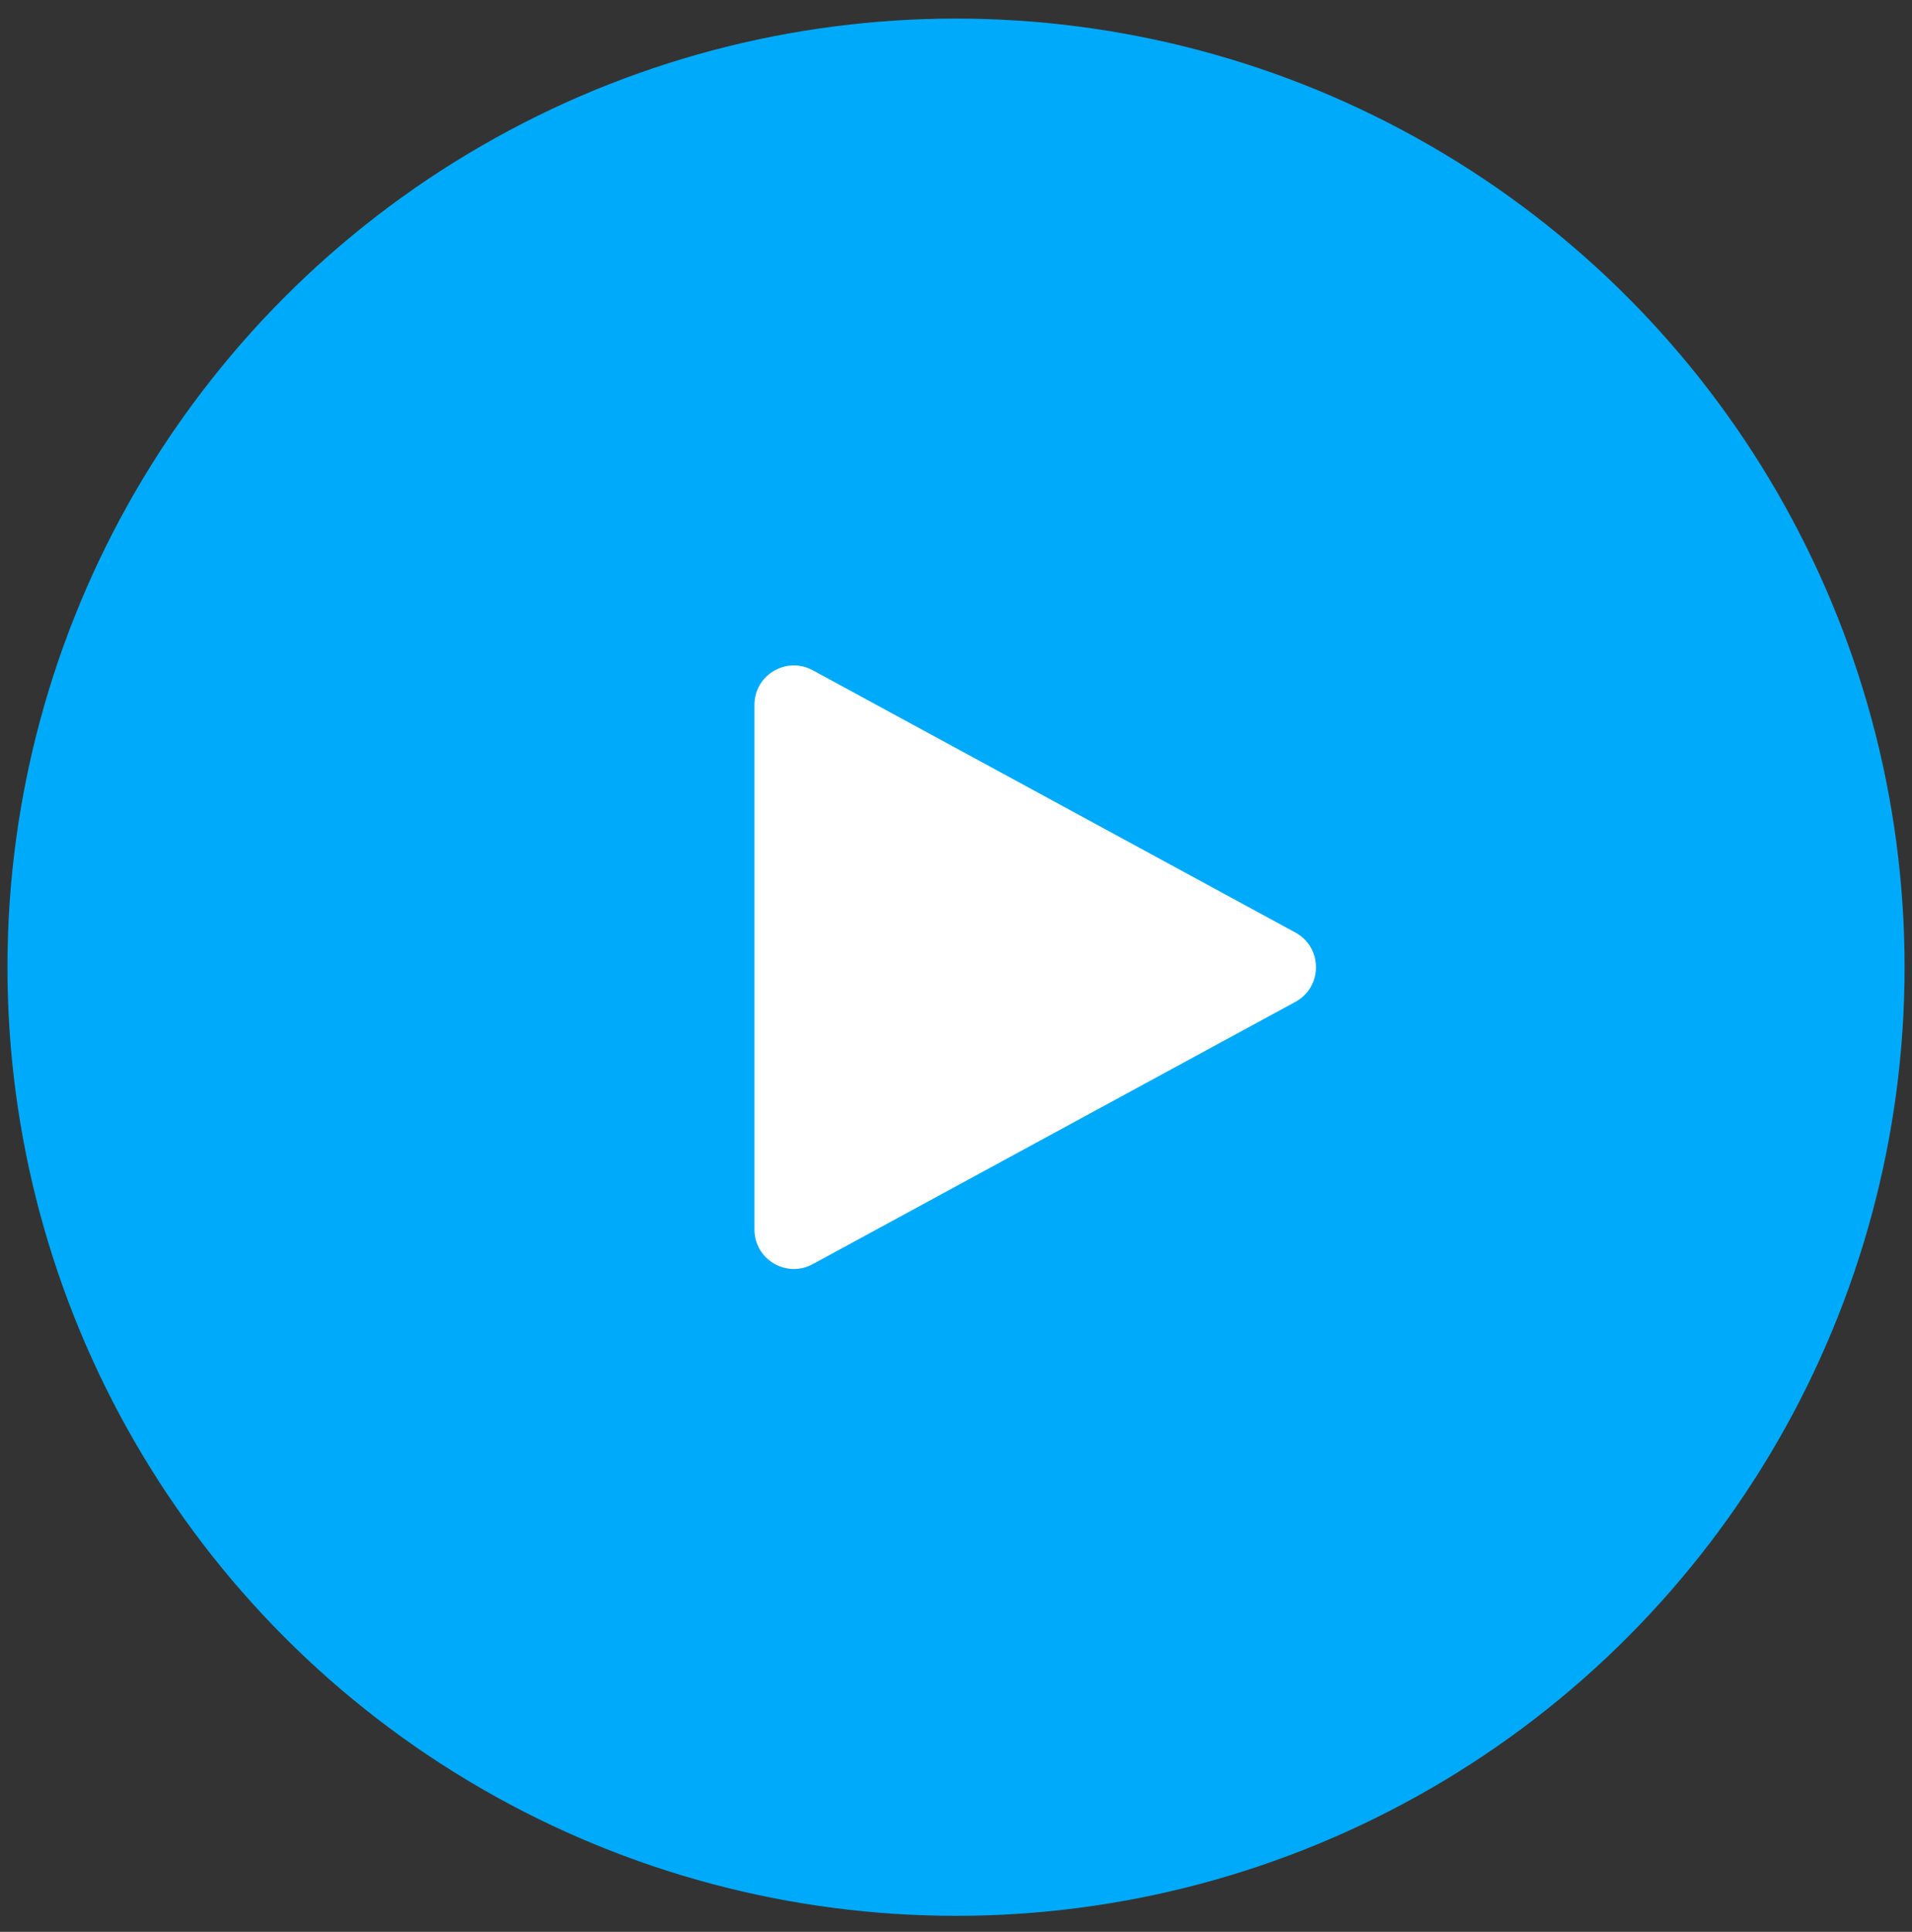
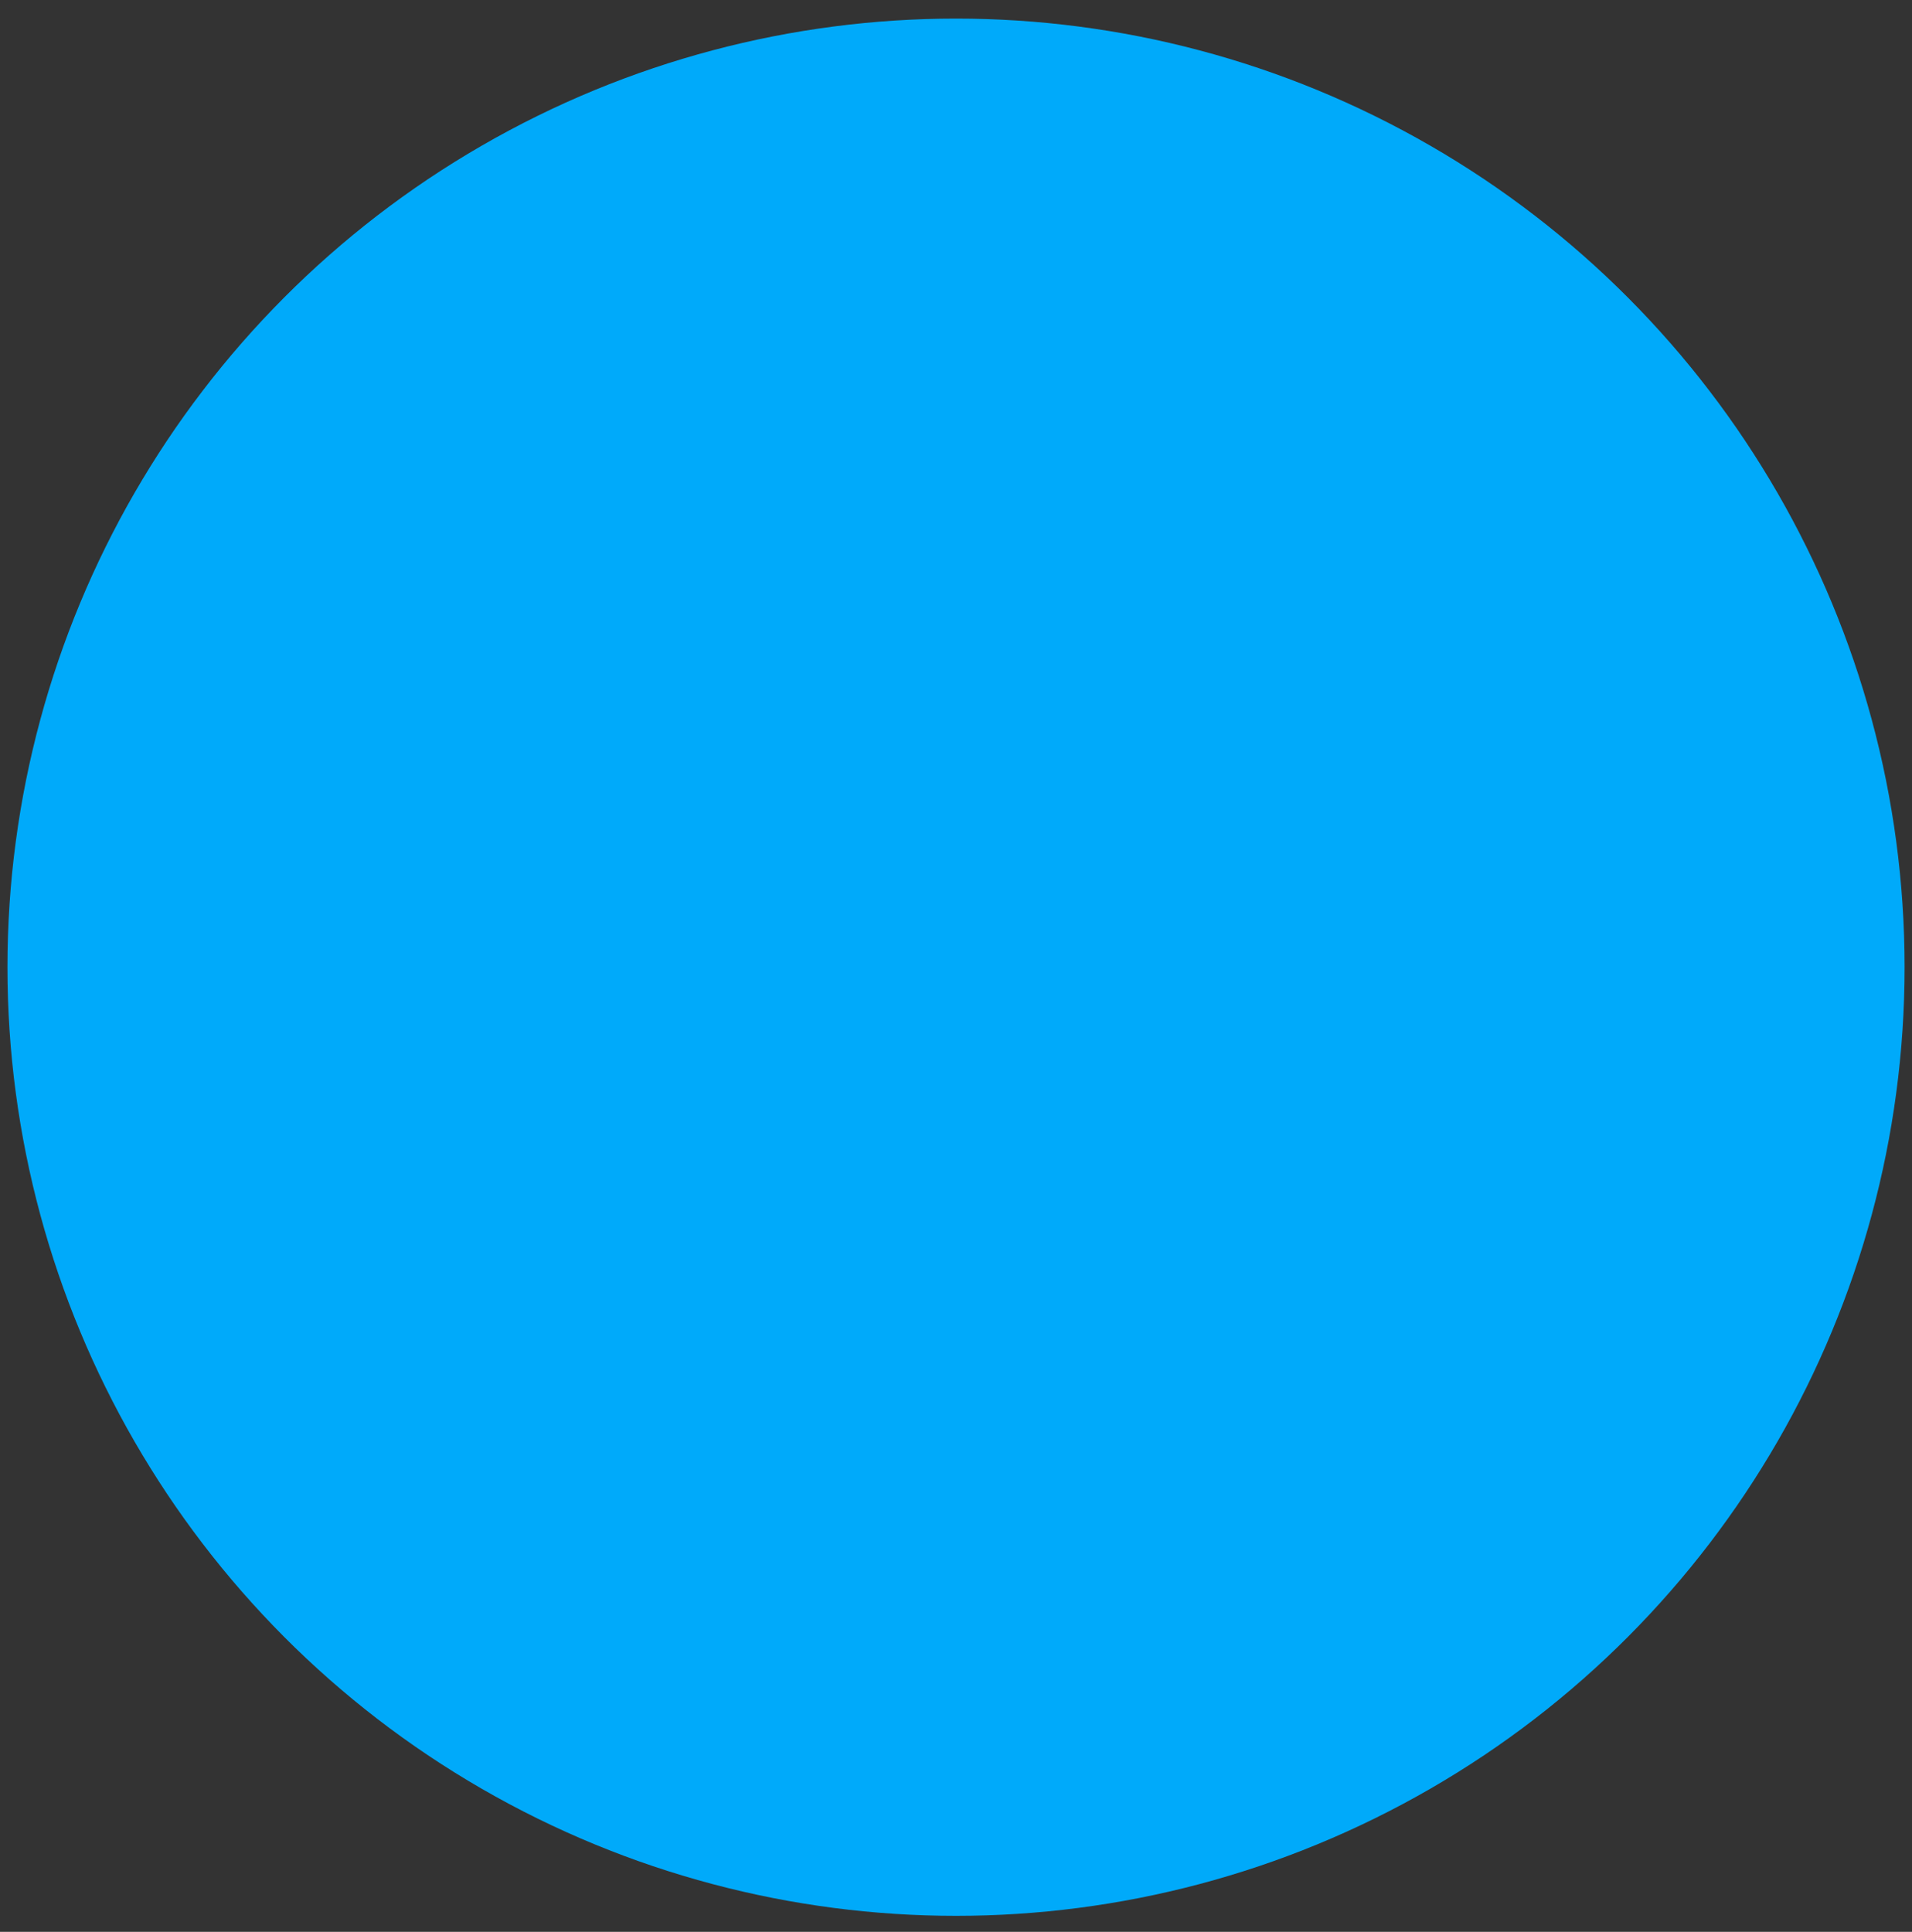
<svg xmlns="http://www.w3.org/2000/svg" width="97" height="98" viewBox="0 0 97 98" fill="none">
  <rect x="0" y="0" width="97" height="98" fill="#333333" stroke="none" />
  <circle cx="48.501" cy="49.066" r="48.123" fill="#00AAFA" />
-   <path d="M65.719 47.308C67.113 48.065 67.113 50.066 65.719 50.823L41.23 64.13C39.897 64.854 38.275 63.889 38.275 62.373L38.275 35.758C38.275 34.241 39.897 33.277 41.23 34.001L65.719 47.308Z" fill="white" />
</svg>